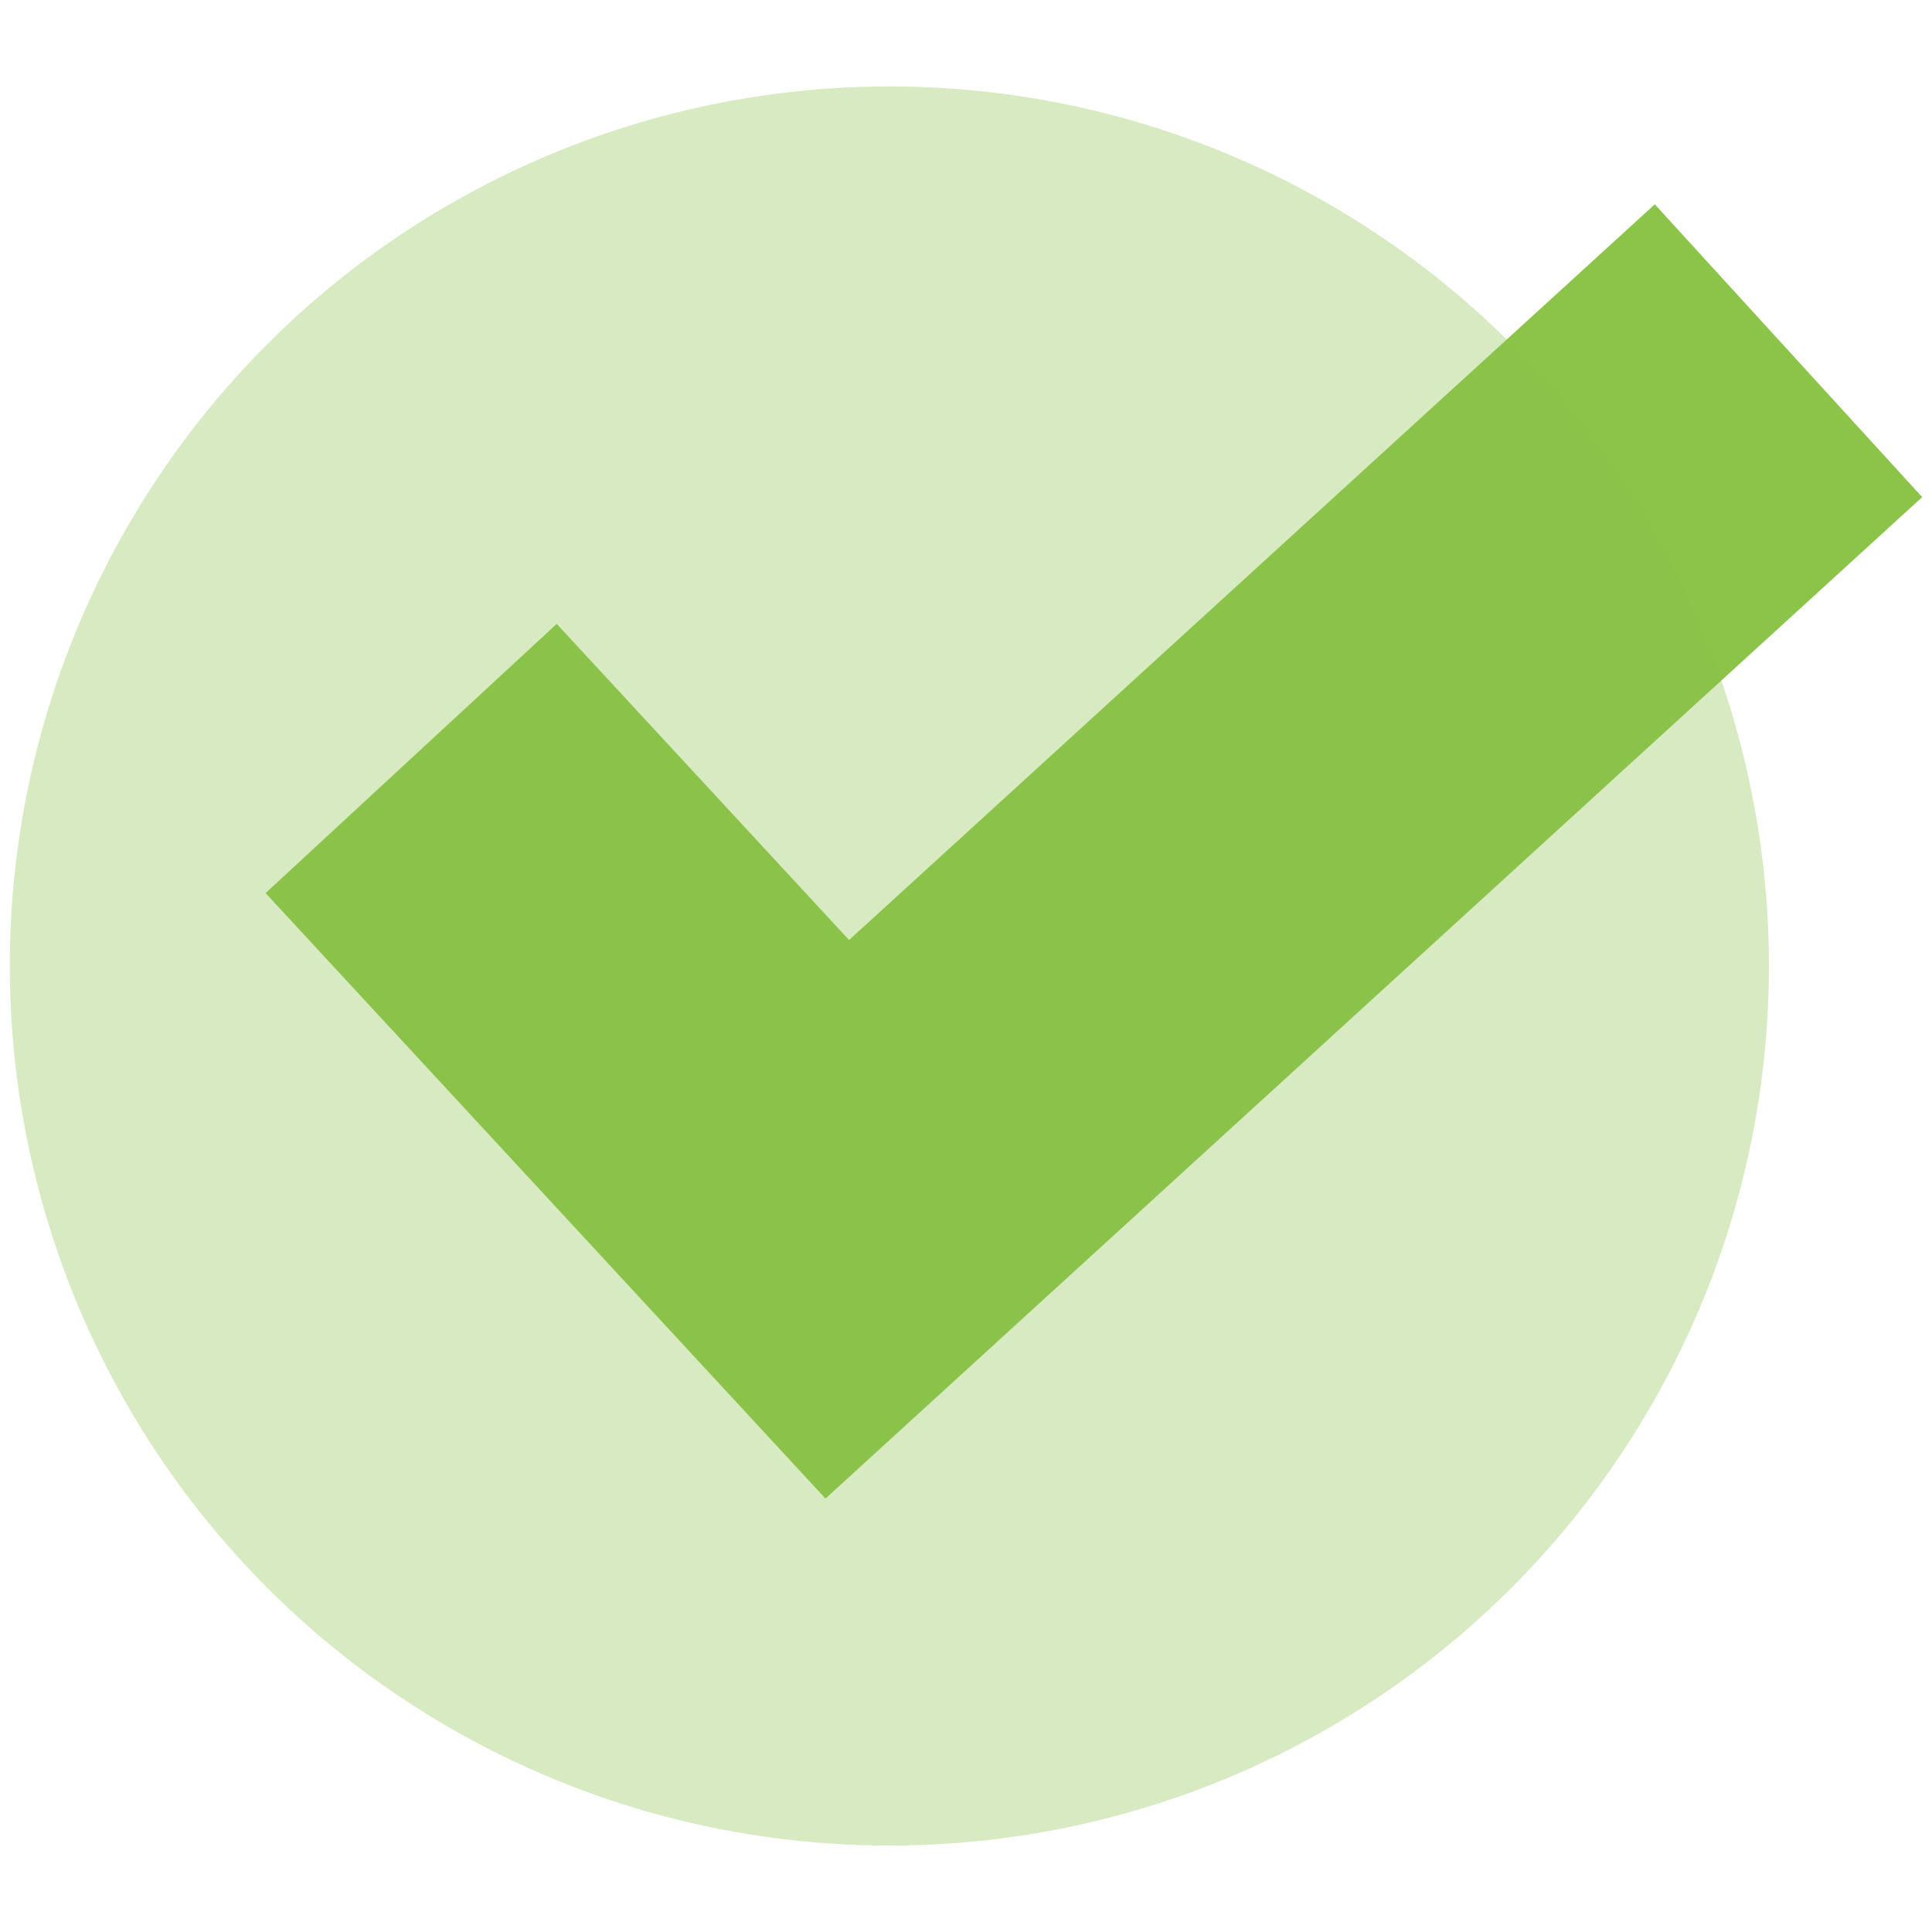
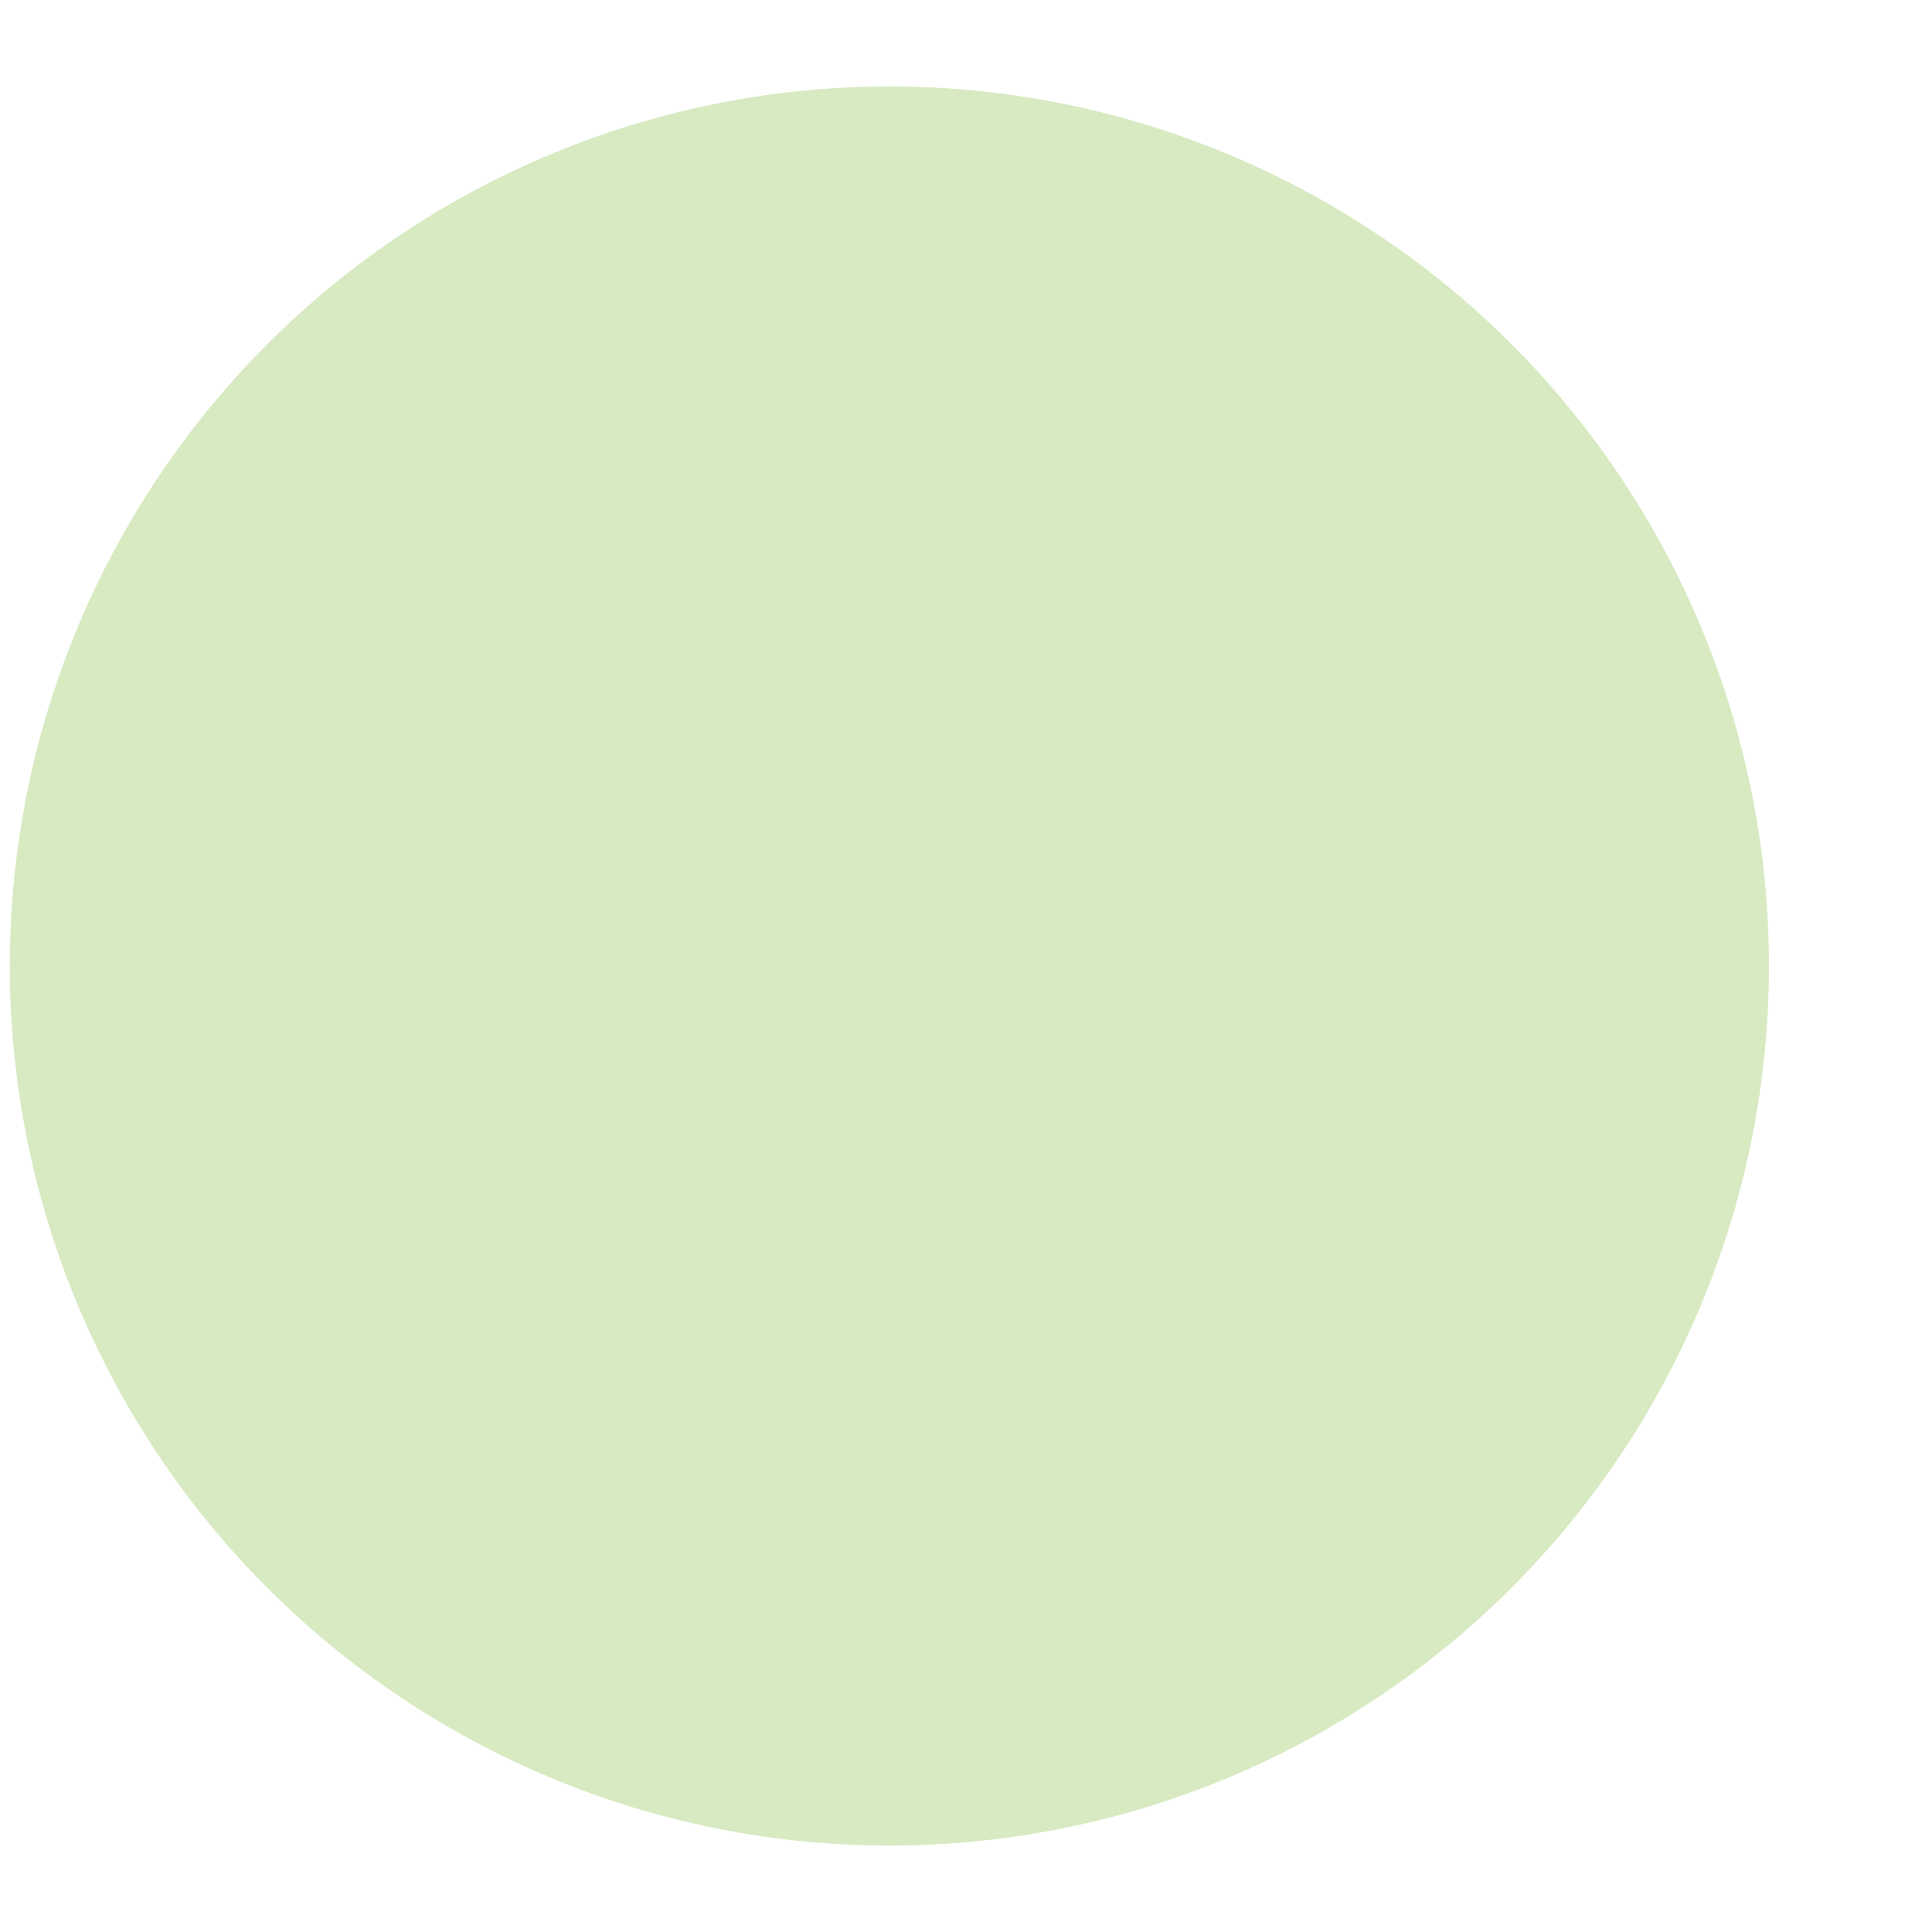
<svg xmlns="http://www.w3.org/2000/svg" id="Layer_1" x="0px" y="0px" viewBox="0 0 1000 1000" style="enable-background:new 0 0 1000 1000;" xml:space="preserve">
  <style type="text/css">	.st0{fill:#8CC44A;}	.st1{opacity:0.34;fill:#8CC44A;}</style>
  <g>
-     <polygon class="st0" points="427.27,775.65 137.47,462.27 288.15,322.92 439.48,486.56 856.52,105.75 994.92,257.31  " />
    <circle class="st1" cx="460.34" cy="500" r="455.26" />
  </g>
</svg>